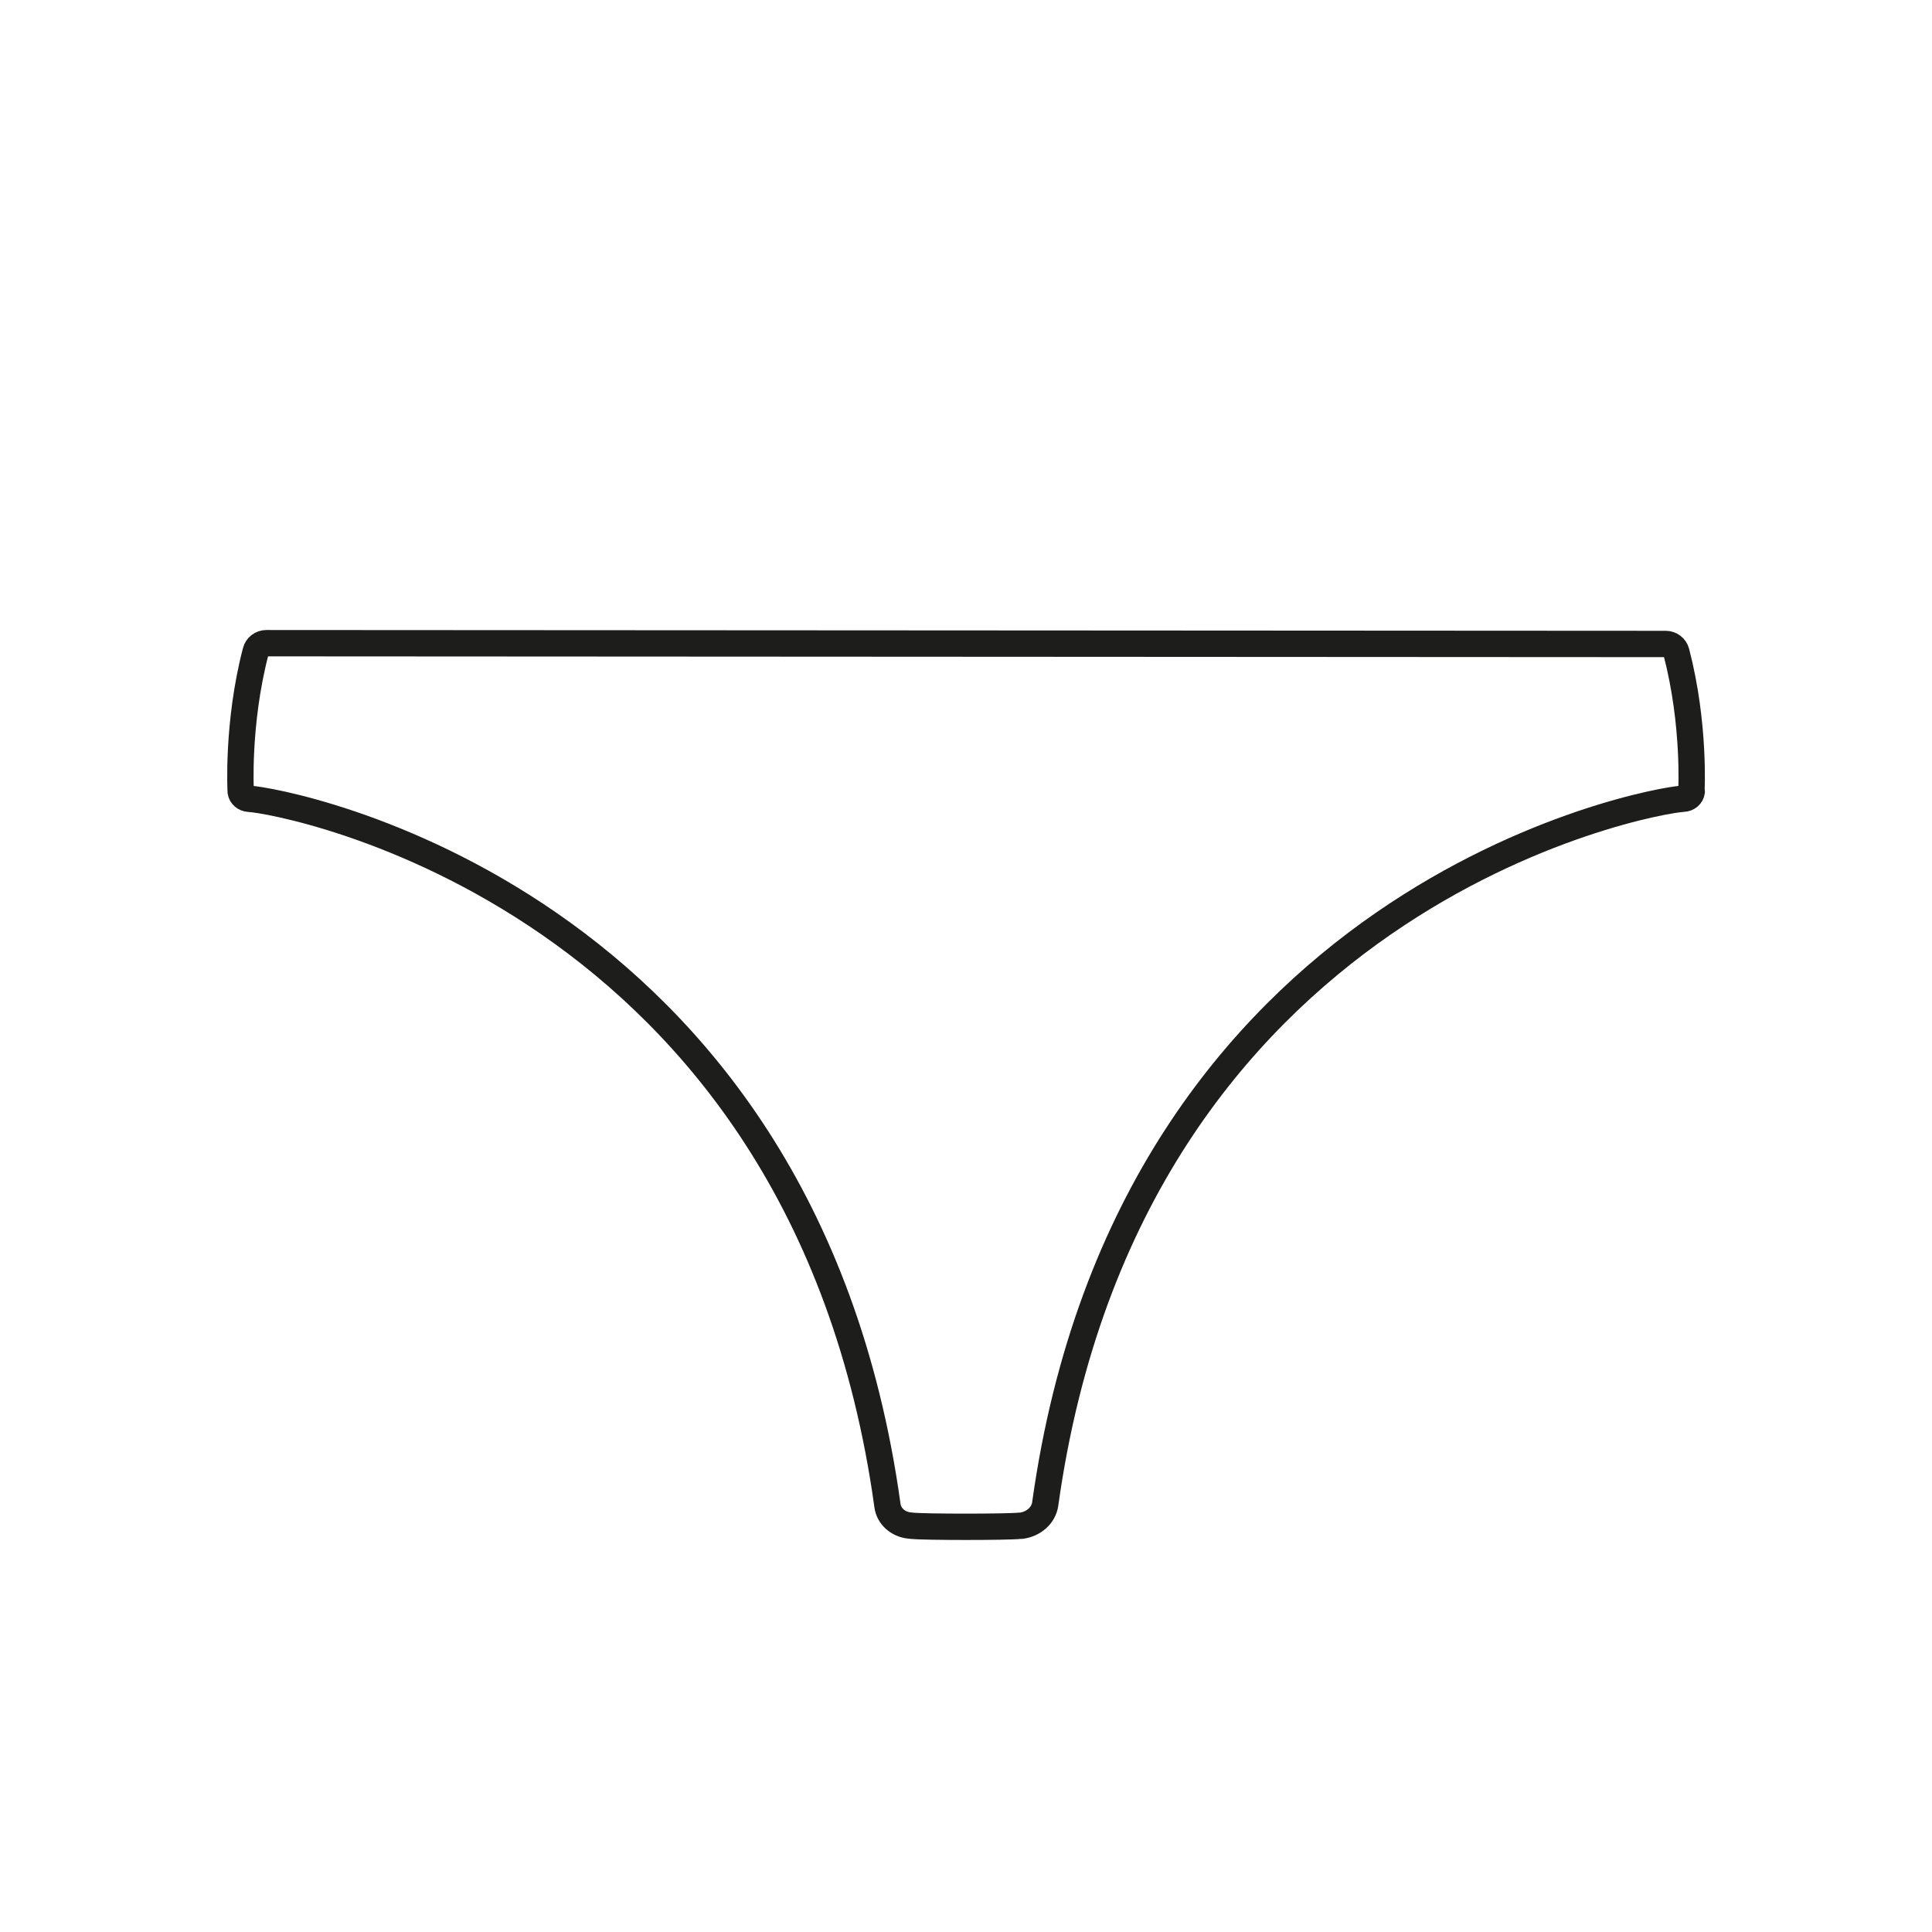
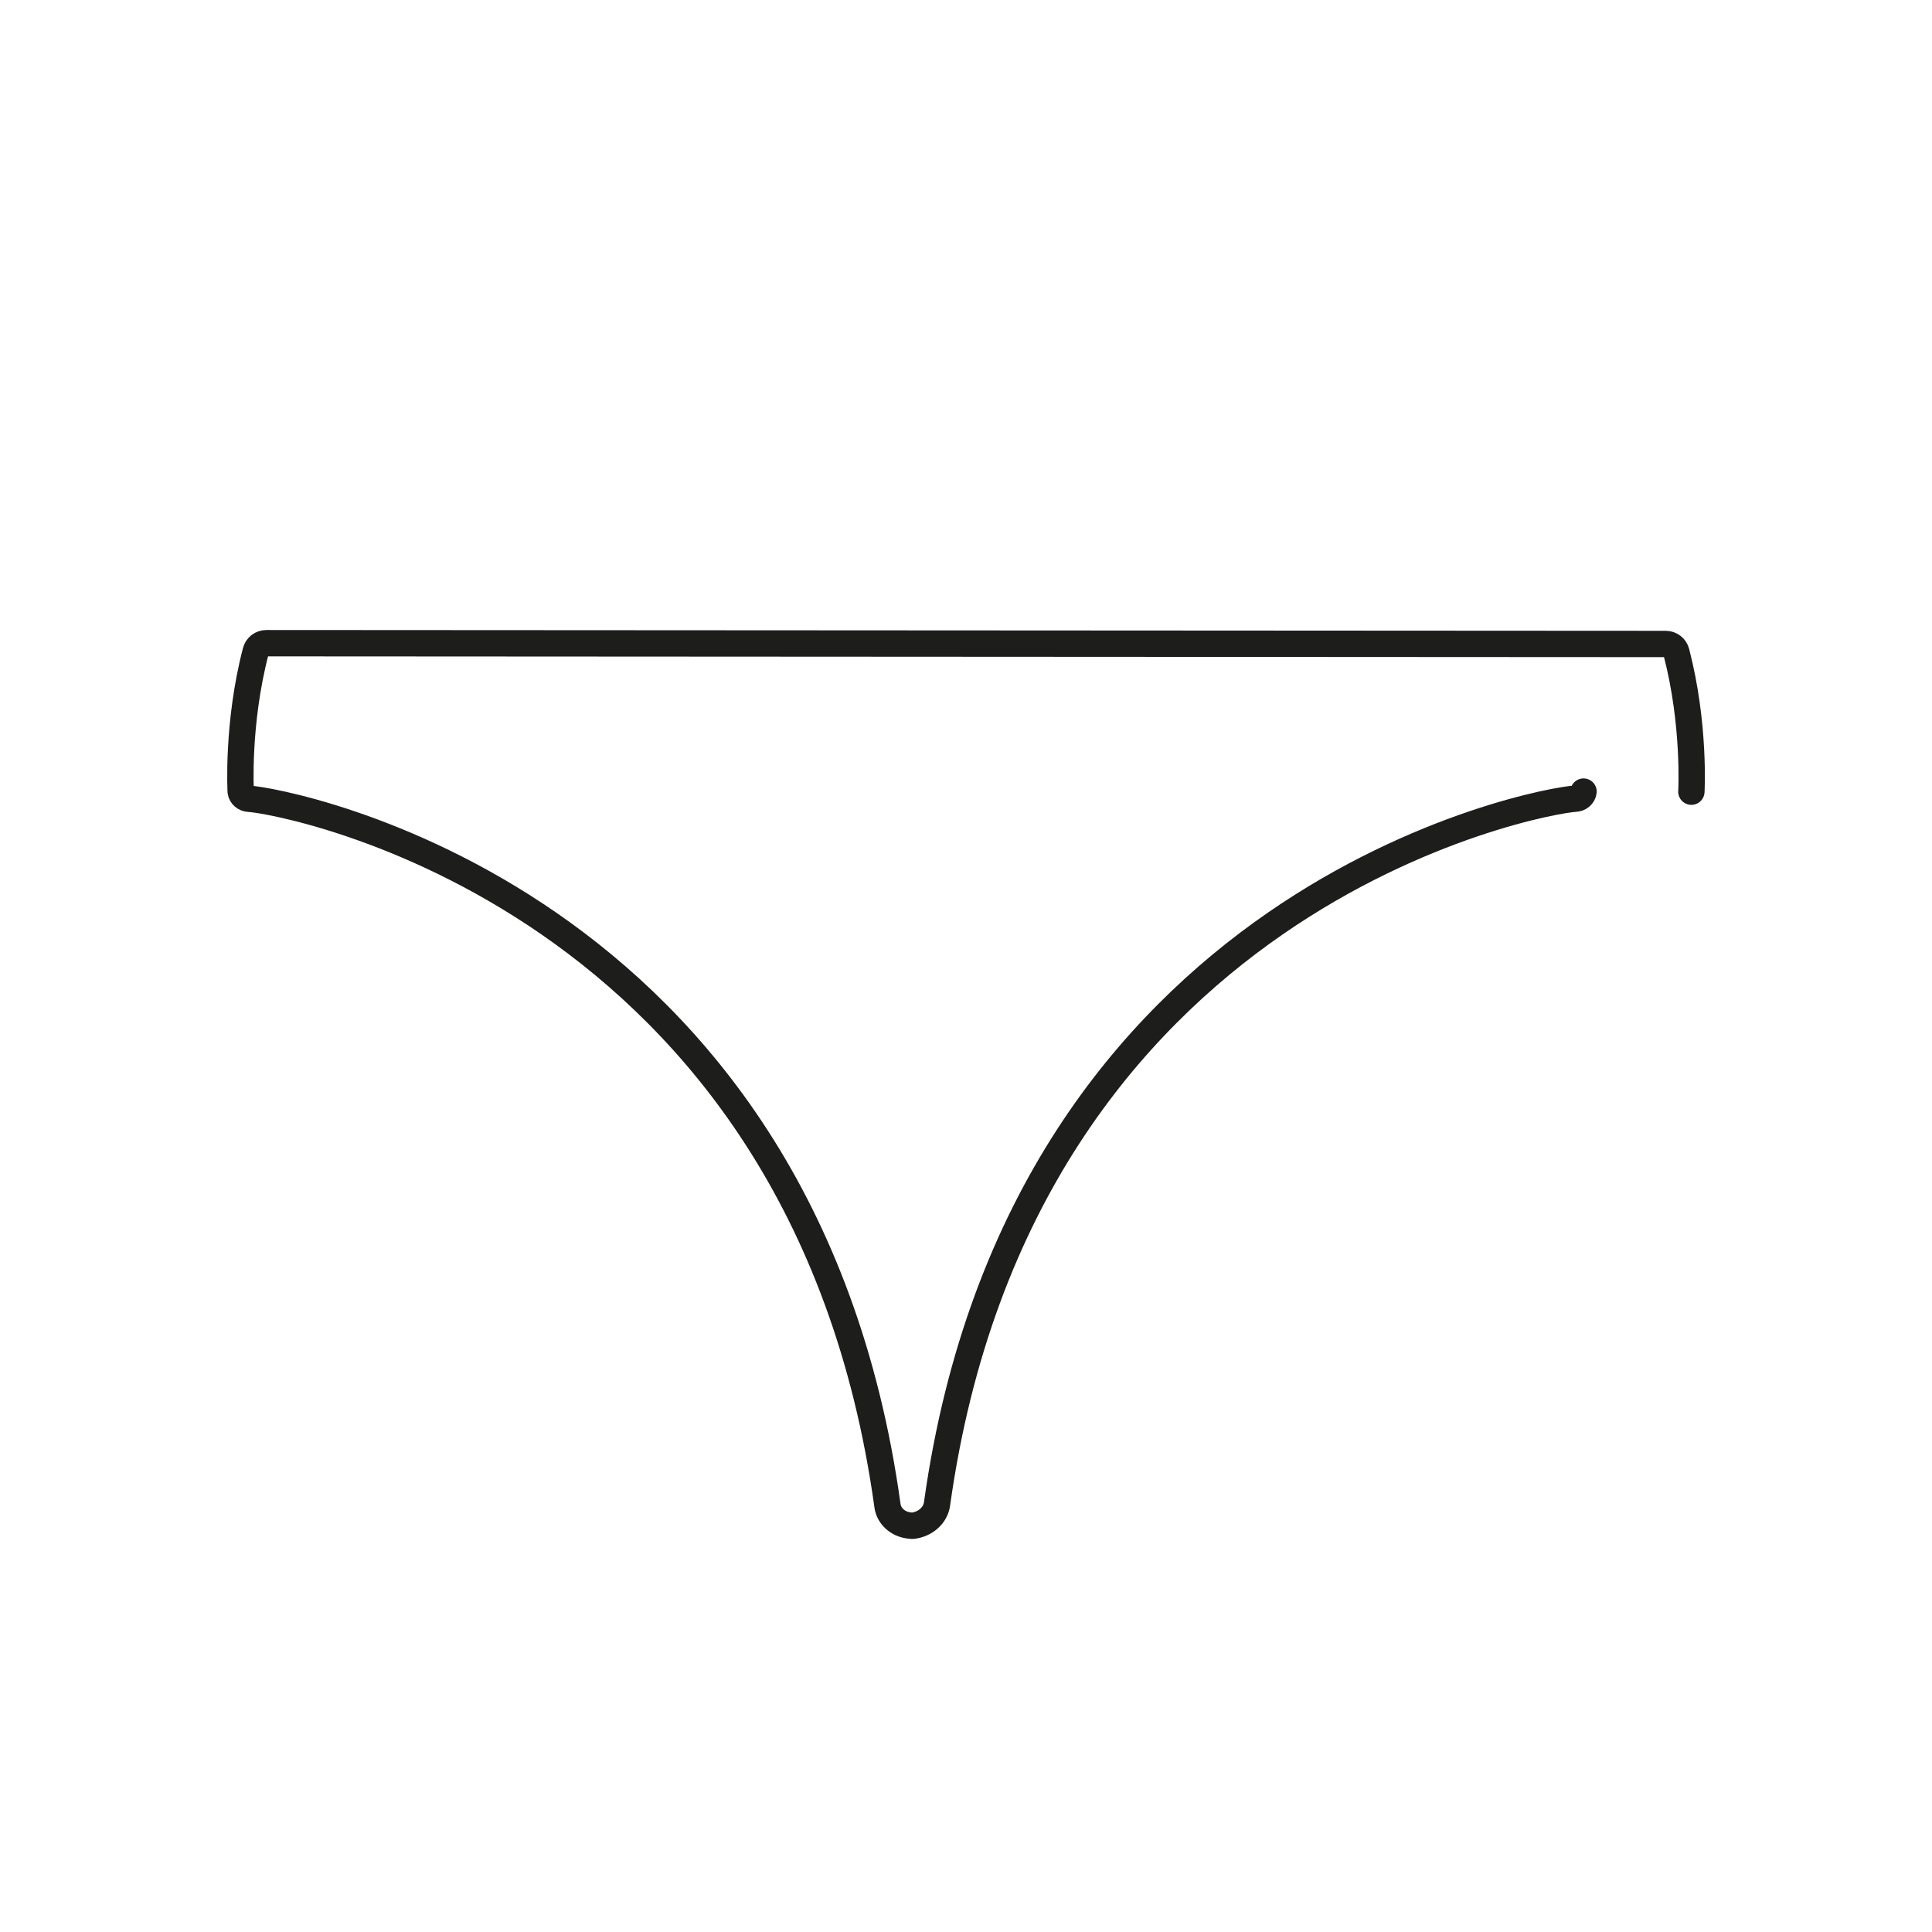
<svg xmlns="http://www.w3.org/2000/svg" viewBox="0 0 220 220" data-name="Icons black" id="Icons_black">
  <defs>
    <style>
      .cls-1 {
        fill: none;
        stroke: #1d1d1b;
        stroke-linecap: round;
        stroke-linejoin: round;
        stroke-width: 3px;
      }
    </style>
  </defs>
-   <path d="M192.6,90.15s.44-7.65-1.71-15.89c-.14-.55-.65-.93-1.21-.93l-159.35-.09c-.57,0-1.07.38-1.21.93-2.15,8.24-1.71,15.98-1.71,15.98.06.44.45.78.94.81,3.88.18,63.09,10.96,72.71,80.5.16,1.18,1.18,2.11,2.48,2.25l.28.03c1.44.16,10.89.16,12.32,0h.12c1.43-.17,2.58-1.18,2.76-2.48,9.68-69.36,68.81-80.13,72.68-80.31.49-.02.89-.37.94-.81" class="cls-1" />
+   <path d="M192.6,90.15s.44-7.65-1.71-15.89c-.14-.55-.65-.93-1.21-.93l-159.35-.09c-.57,0-1.07.38-1.21.93-2.15,8.24-1.71,15.98-1.71,15.98.06.44.45.78.94.81,3.88.18,63.09,10.96,72.71,80.5.16,1.18,1.18,2.11,2.48,2.25l.28.03h.12c1.43-.17,2.58-1.18,2.76-2.48,9.68-69.36,68.81-80.13,72.68-80.31.49-.02.89-.37.94-.81" class="cls-1" />
</svg>